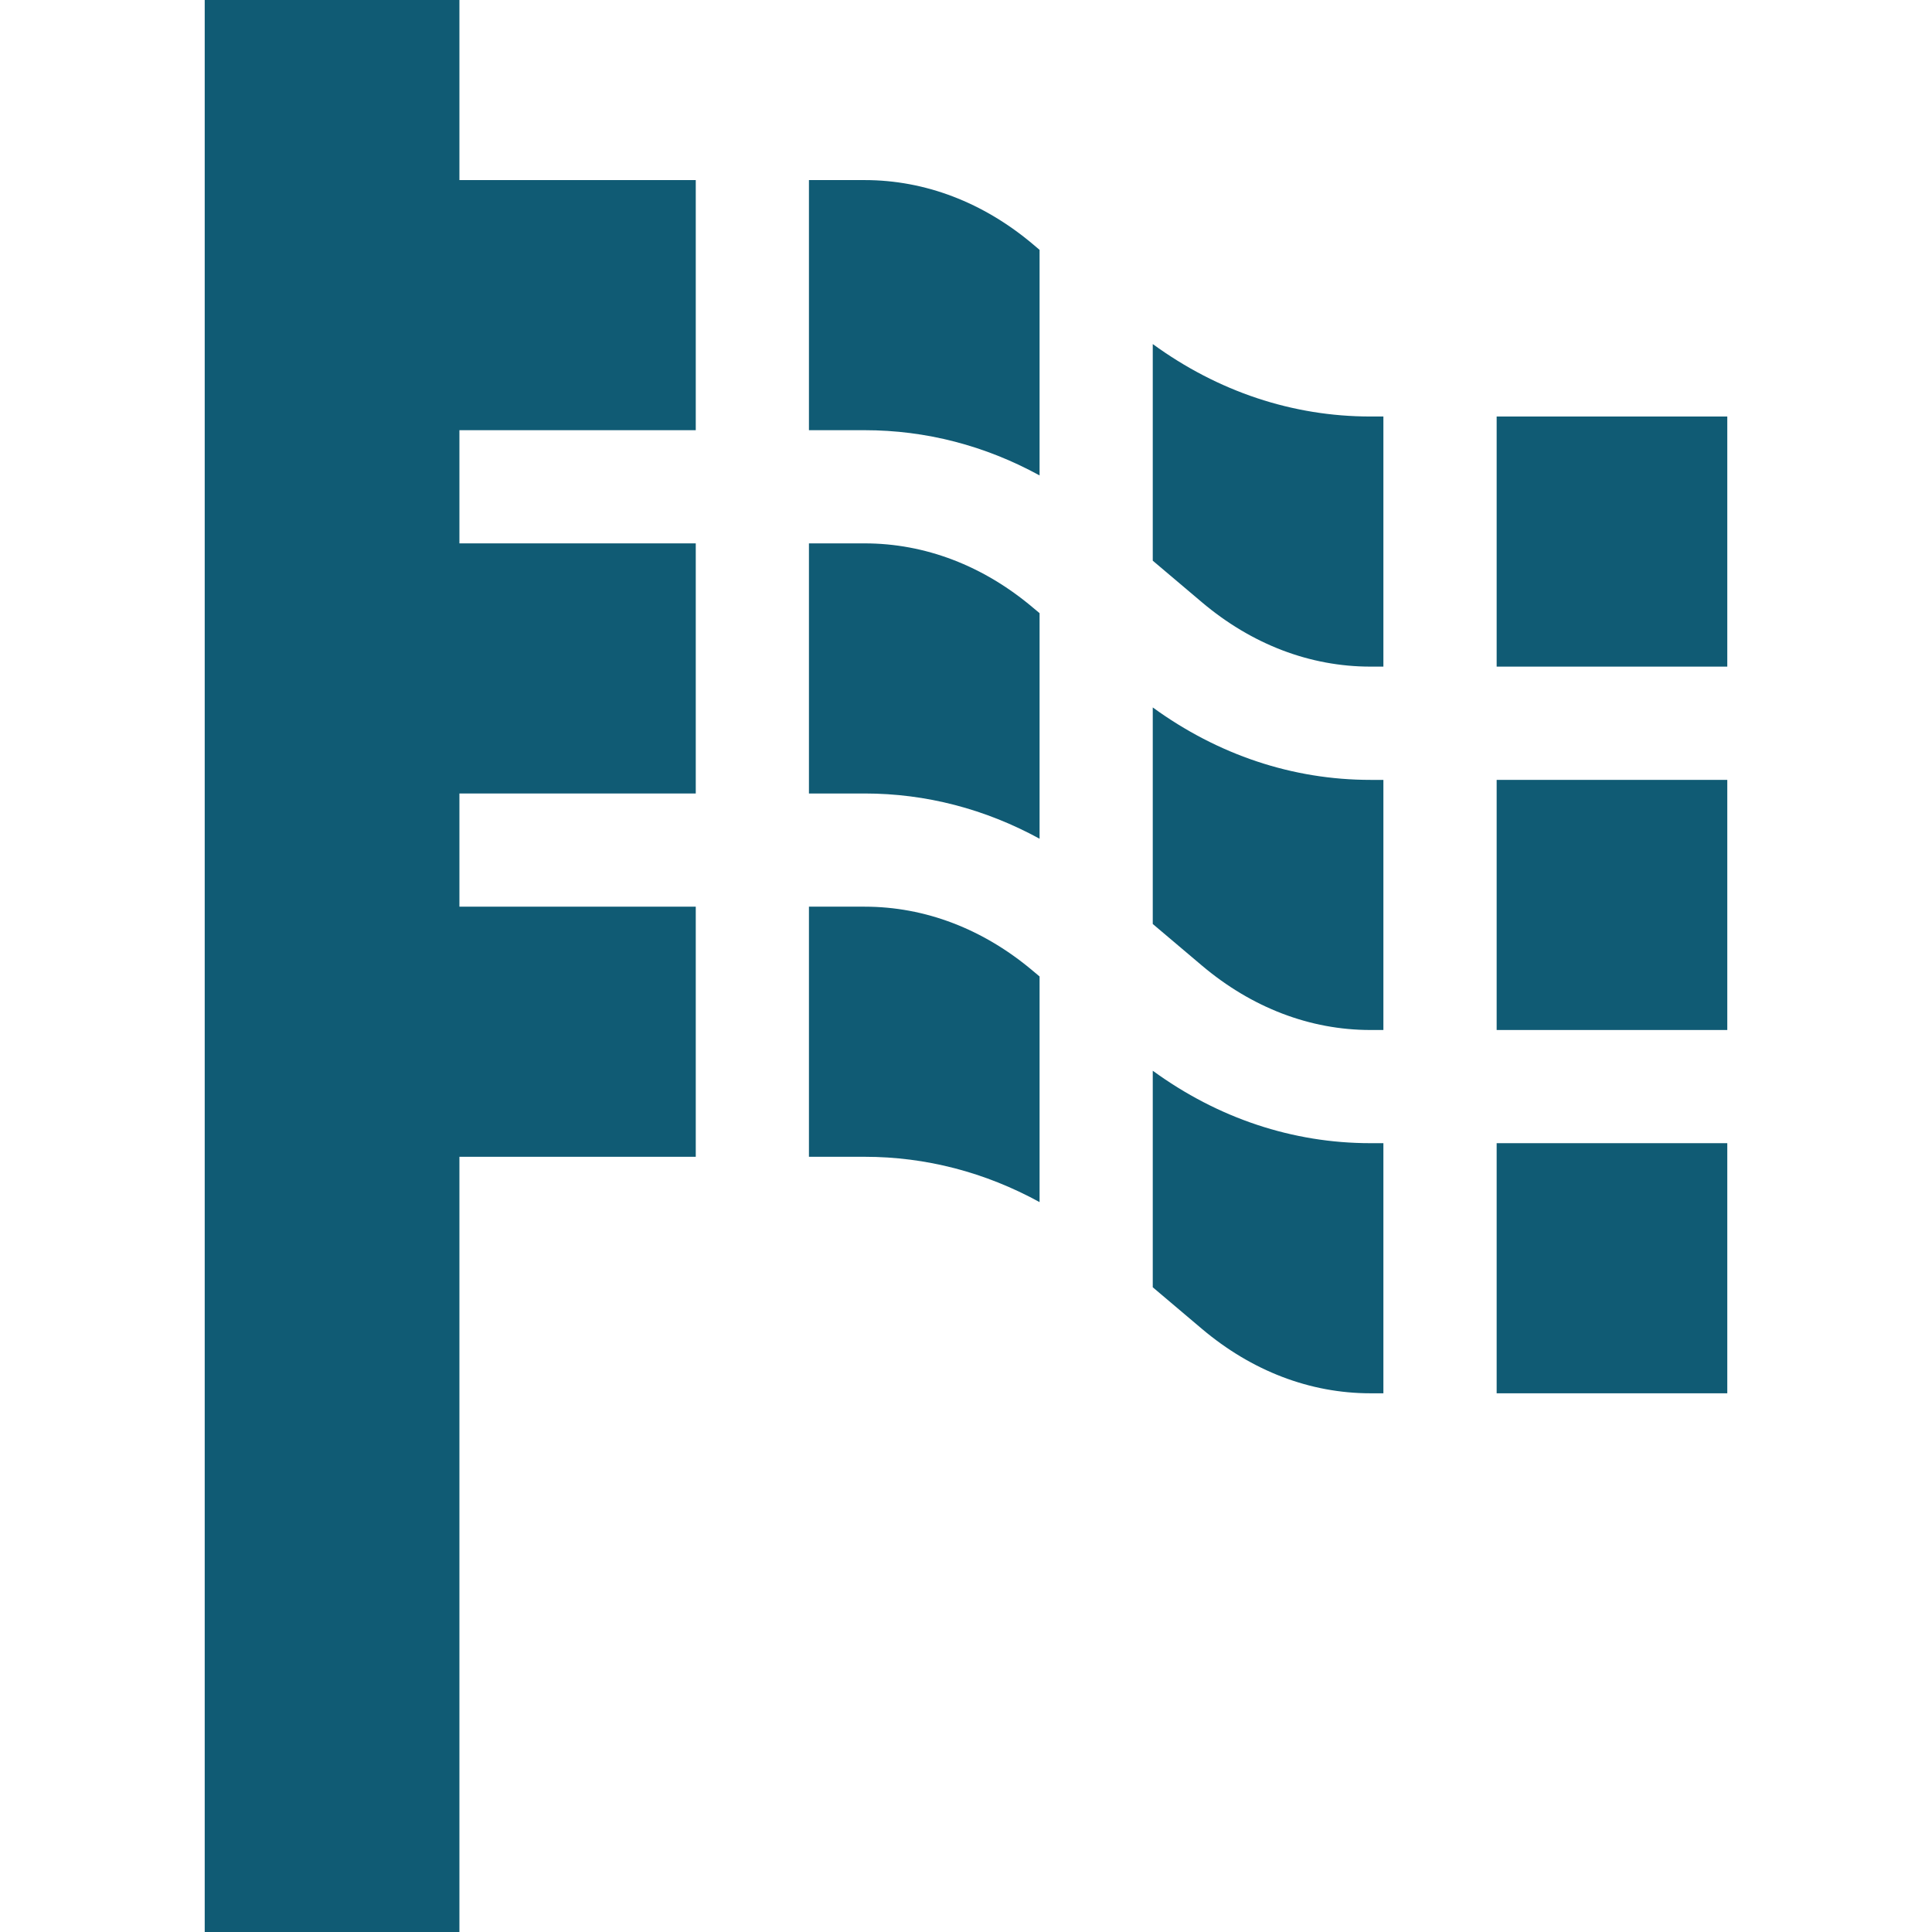
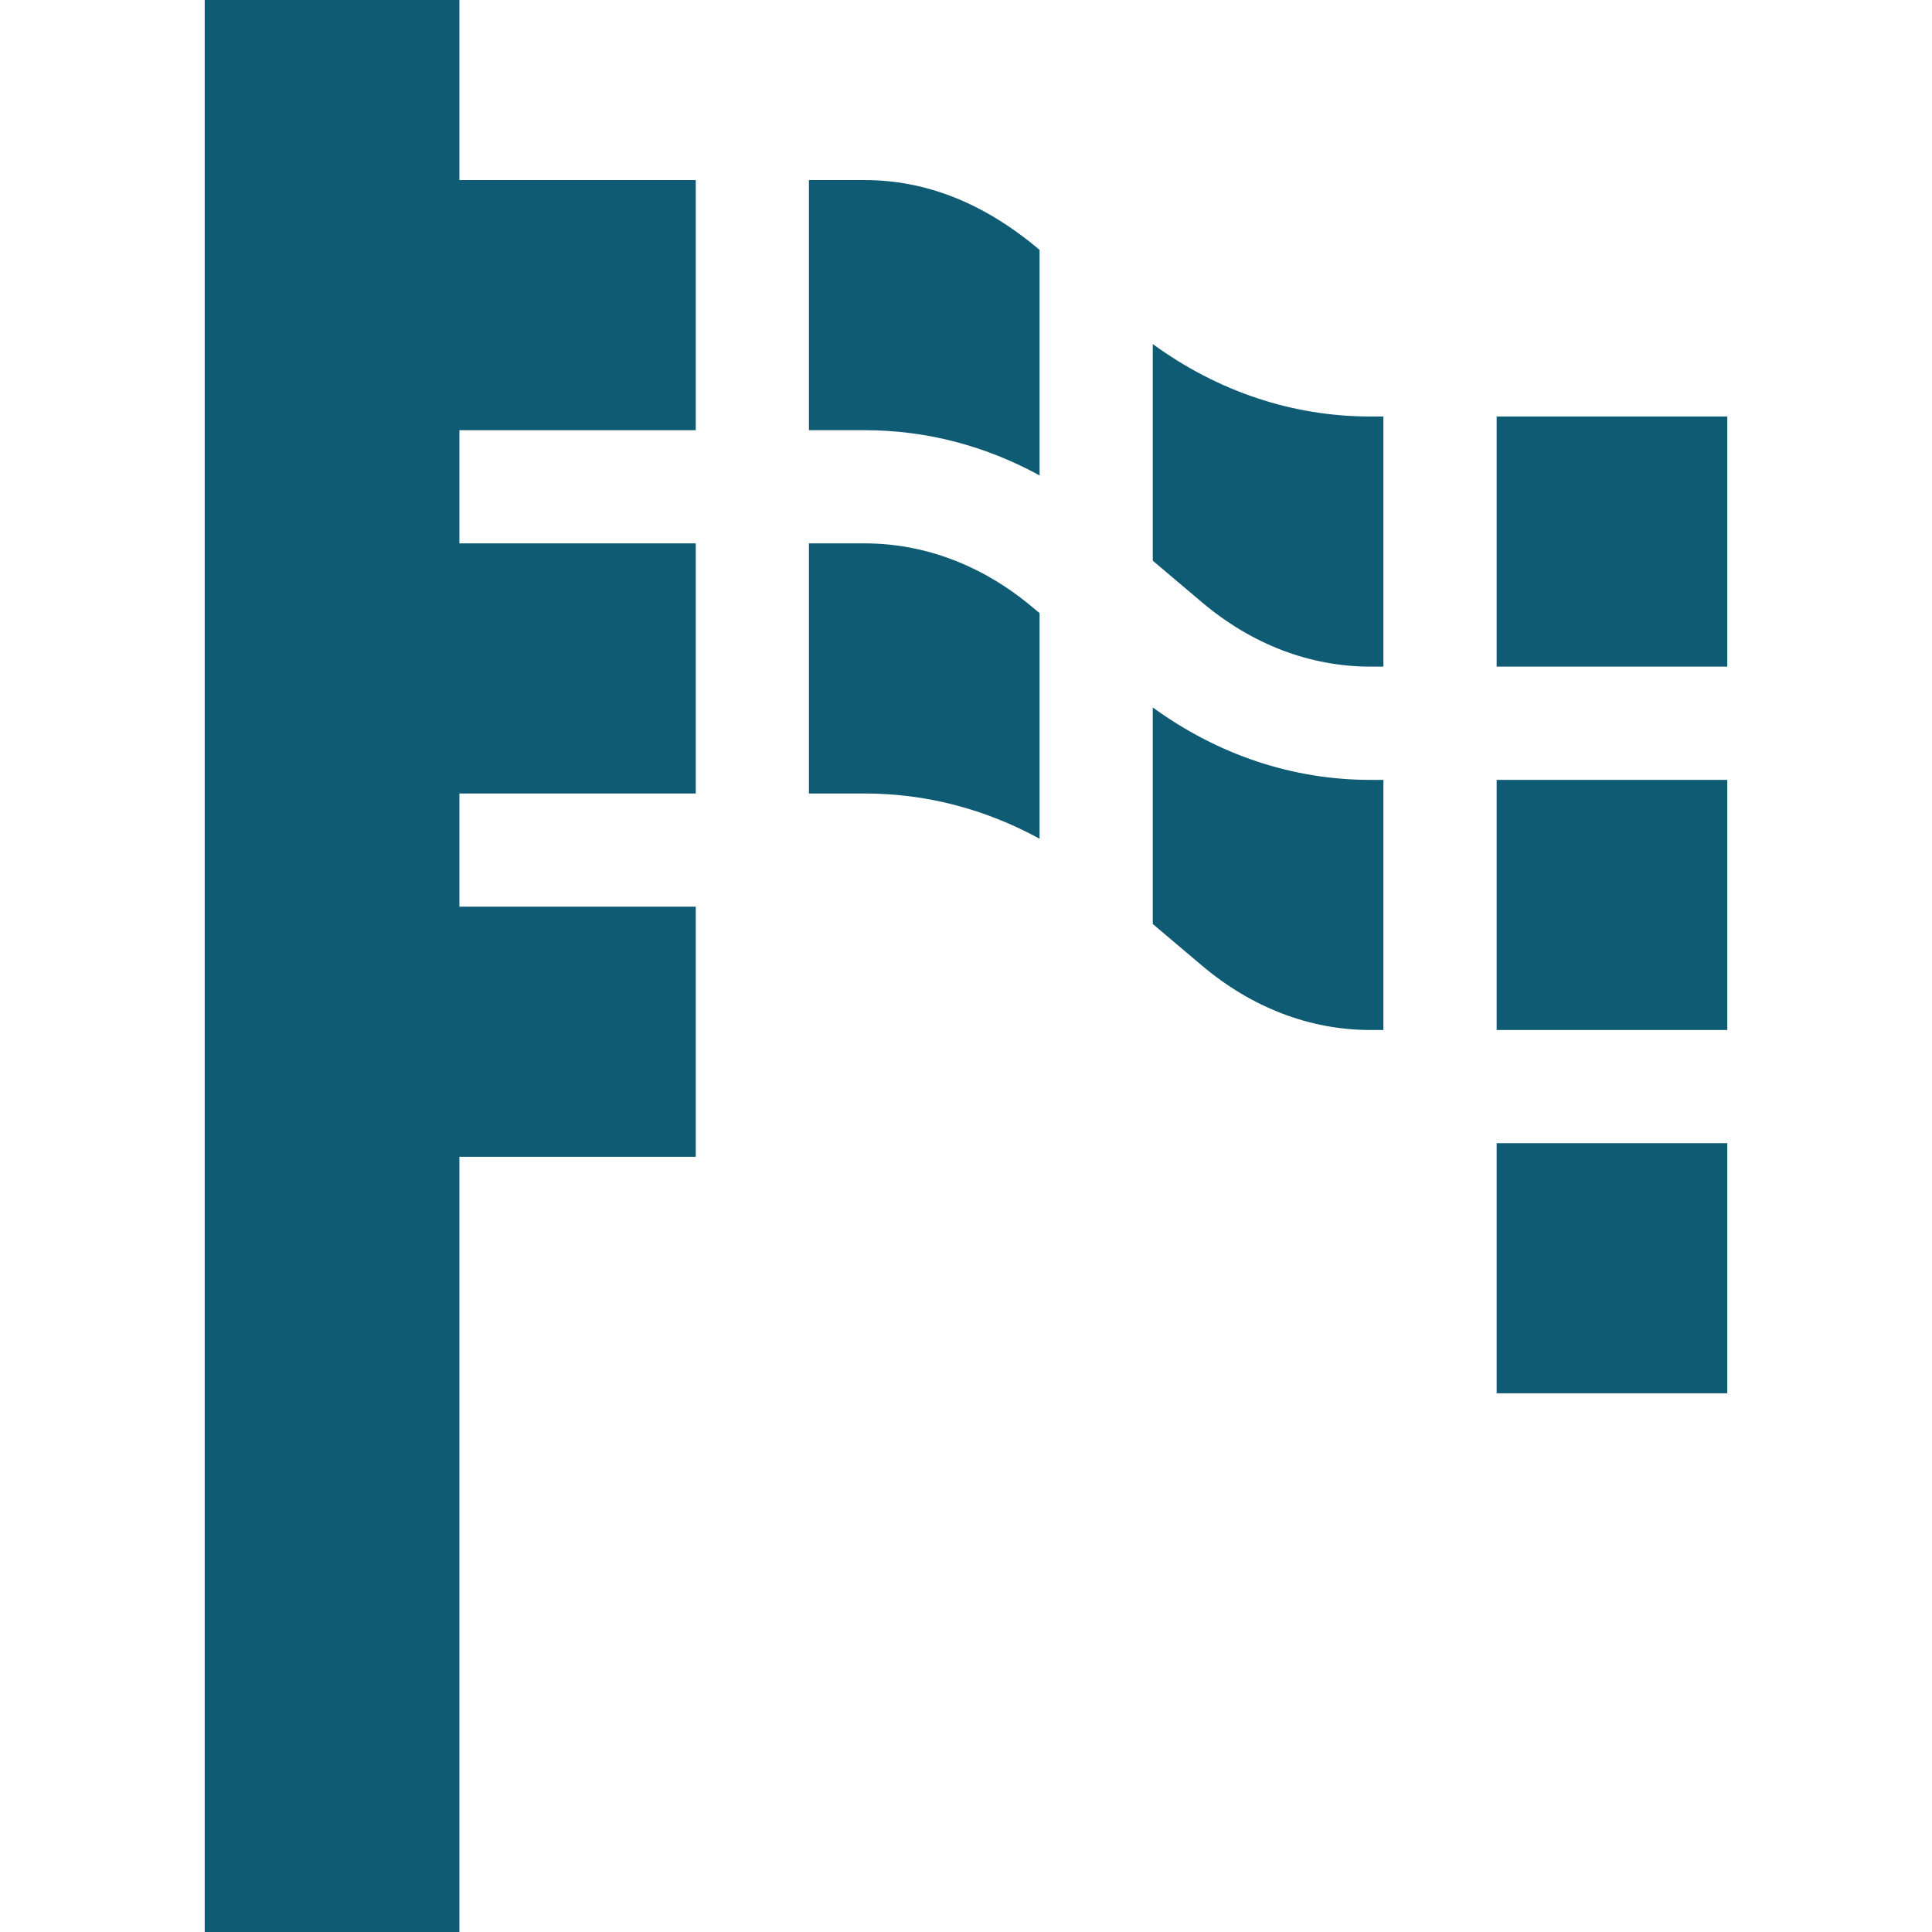
<svg xmlns="http://www.w3.org/2000/svg" width="24" height="24" viewBox="0 0 24 24" fill="none">
  <title>Rake Races</title>
  <path d="M18.592 9.688H21.457V12.795H18.592V9.688Z" fill="#105B74" />
  <path d="M14.32 4.274V6.965L14.93 7.481C15.55 8.005 16.274 8.281 17.024 8.281H17.185V5.174H17.024C16.058 5.174 15.13 4.864 14.32 4.274Z" fill="#105B74" />
  <path d="M14.32 8.788V11.478L14.93 11.994C15.55 12.518 16.274 12.795 17.024 12.795H17.185V9.688H17.024C16.058 9.688 15.13 9.377 14.32 8.788Z" fill="#105B74" />
-   <path d="M10.741 2.237H10.049V5.344H10.741C11.503 5.344 12.239 5.536 12.914 5.906V3.104L12.835 3.037C12.216 2.514 11.492 2.237 10.741 2.237Z" fill="#105B74" />
+   <path d="M10.741 2.237H10.049V5.344H10.741C11.503 5.344 12.239 5.536 12.914 5.906V3.104C12.216 2.514 11.492 2.237 10.741 2.237Z" fill="#105B74" />
  <path d="M18.592 5.174H21.457V8.281H18.592V5.174Z" fill="#105B74" />
  <path d="M10.741 6.75H10.049V9.857H10.741C11.503 9.857 12.239 10.05 12.914 10.419V7.617L12.835 7.551C12.216 7.027 11.492 6.75 10.741 6.75Z" fill="#105B74" />
-   <path d="M10.741 11.263H10.049V14.37H10.741C11.503 14.37 12.239 14.563 12.914 14.933V12.13L12.835 12.064C12.216 11.54 11.492 11.263 10.741 11.263Z" fill="#105B74" />
  <path d="M18.592 14.201H21.457V17.308H18.592V14.201Z" fill="#105B74" />
-   <path d="M14.32 13.301V15.991L14.93 16.507C15.55 17.031 16.274 17.308 17.024 17.308H17.185V14.201H17.024C16.058 14.201 15.13 13.891 14.32 13.301Z" fill="#105B74" />
  <path d="M5.707 0H2.543V24H5.707V14.37H8.643V11.263H5.707V9.857H8.643V6.75H5.707V5.344H8.643V2.237H5.707V0Z" fill="#105B74" />
</svg>